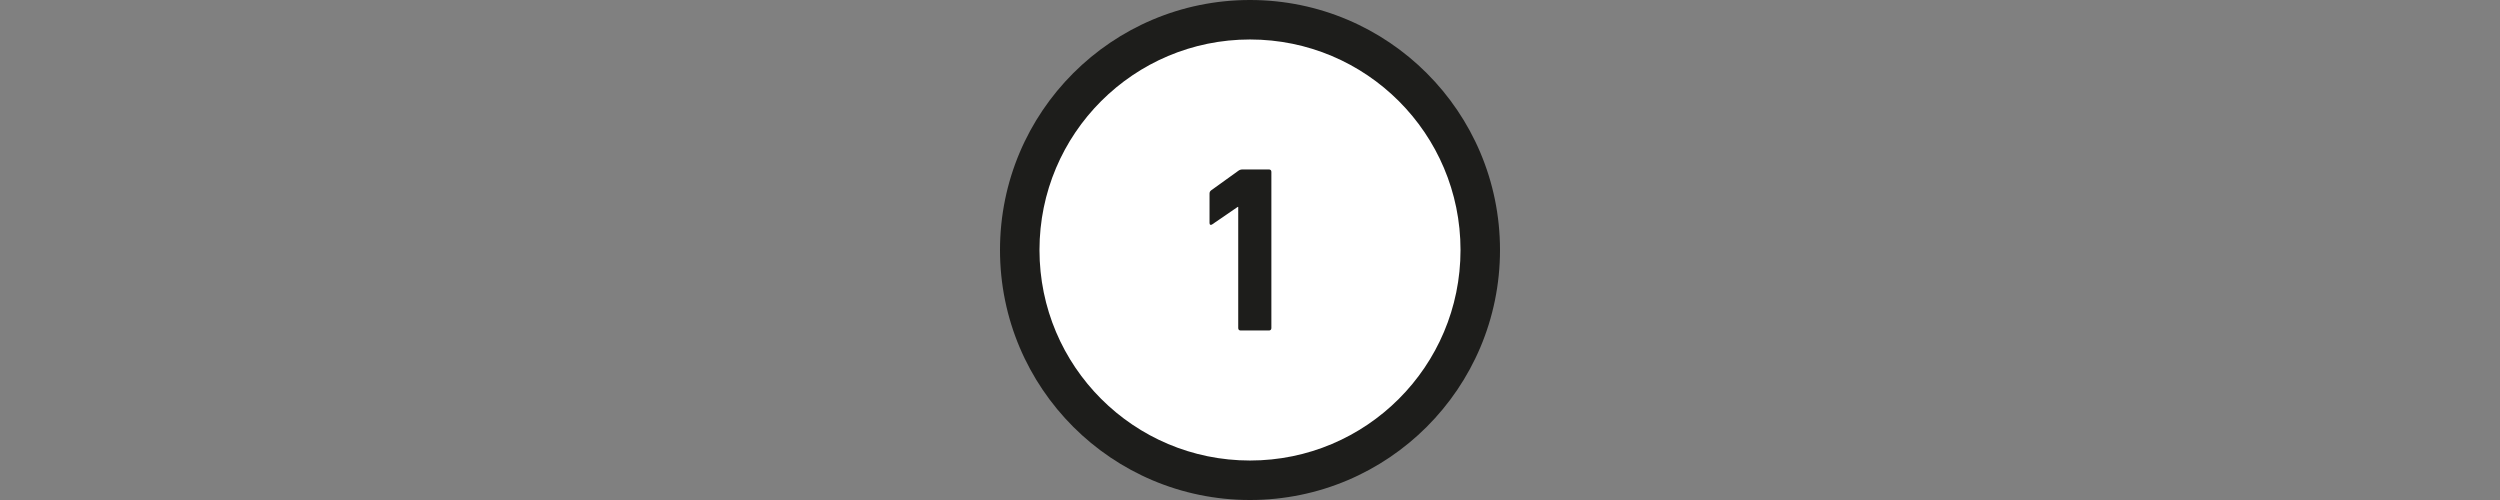
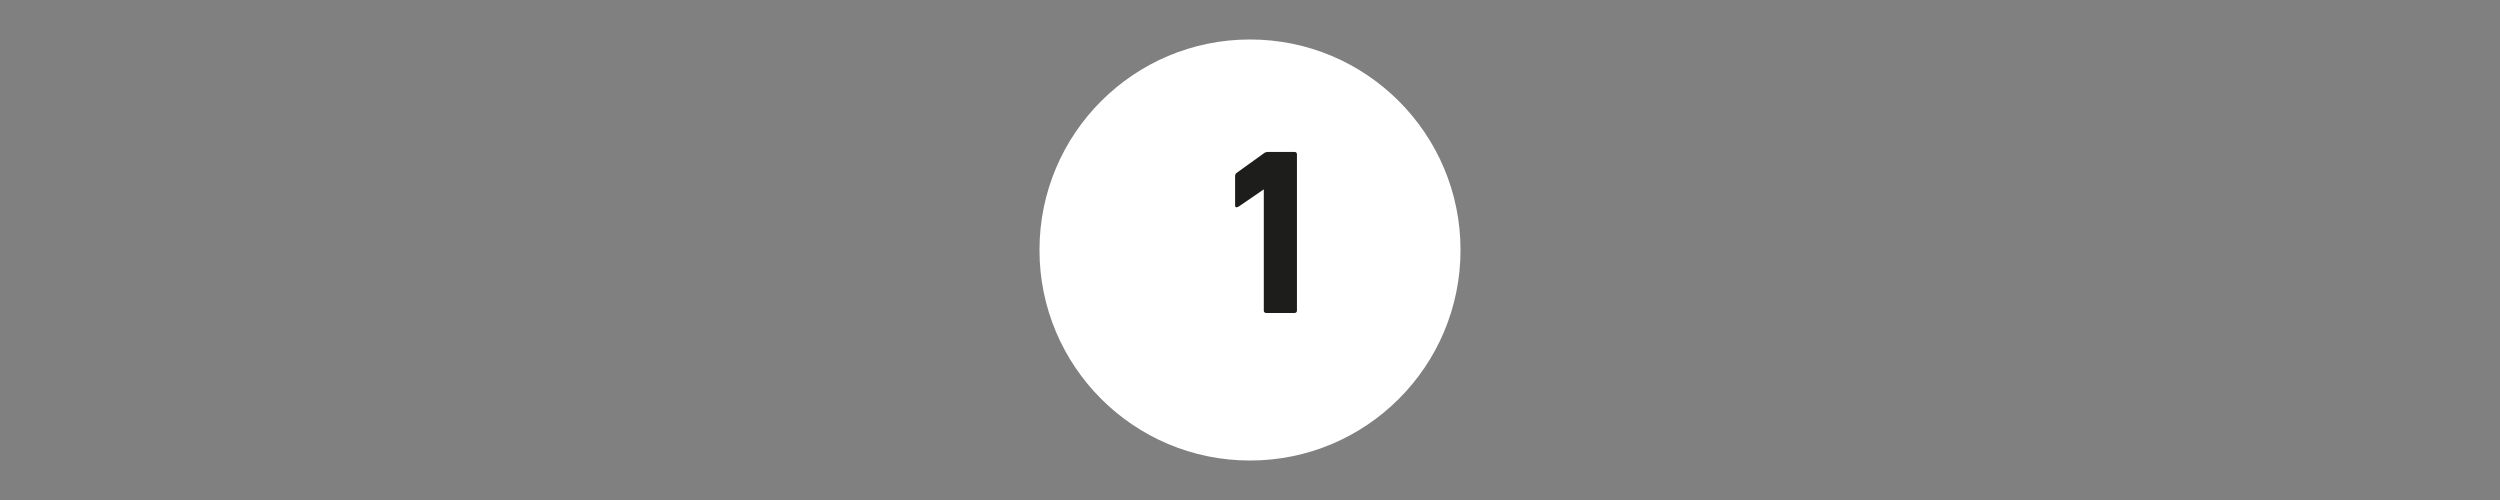
<svg xmlns="http://www.w3.org/2000/svg" id="uuid-20d0ad3b-62a6-4cb4-a01a-36775735d30a" viewBox="0 0 960 192">
  <rect x="0" y="0" width="960" height="192" fill="#808080" stroke="none" />
-   <path d="M480,192c53.02,0,96-42.95,96-96S533.02,0,480,0s-96,42.95-96,96,42.98,96,96,96" style="fill:#1d1d1b;" />
  <path d="M480,176.84c44.65,0,80.84-36.19,80.84-80.84s-36.19-80.84-80.84-80.84-80.84,36.19-80.84,80.84,36.19,80.84,80.84,80.84" style="fill:#fff;" />
-   <path d="M475.46,79.45h-.18l-9.82,6.73c-.55.36-1,.18-1-.55v-11.28c0-.55.18-.91.64-1.27l10.37-7.46c.46-.36,1-.55,1.64-.55h10.19c.55,0,.91.36.91.91v60.02c0,.54-.36.91-.91.91h-10.91c-.55,0-.91-.36-.91-.91v-46.56Z" style="fill:#1d1d1b;" />
+   <path d="M475.46,79.45h-.18c-.55.36-1,.18-1-.55v-11.28c0-.55.18-.91.64-1.27l10.37-7.46c.46-.36,1-.55,1.64-.55h10.19c.55,0,.91.36.91.91v60.02c0,.54-.36.91-.91.91h-10.91c-.55,0-.91-.36-.91-.91v-46.56Z" style="fill:#1d1d1b;" />
</svg>